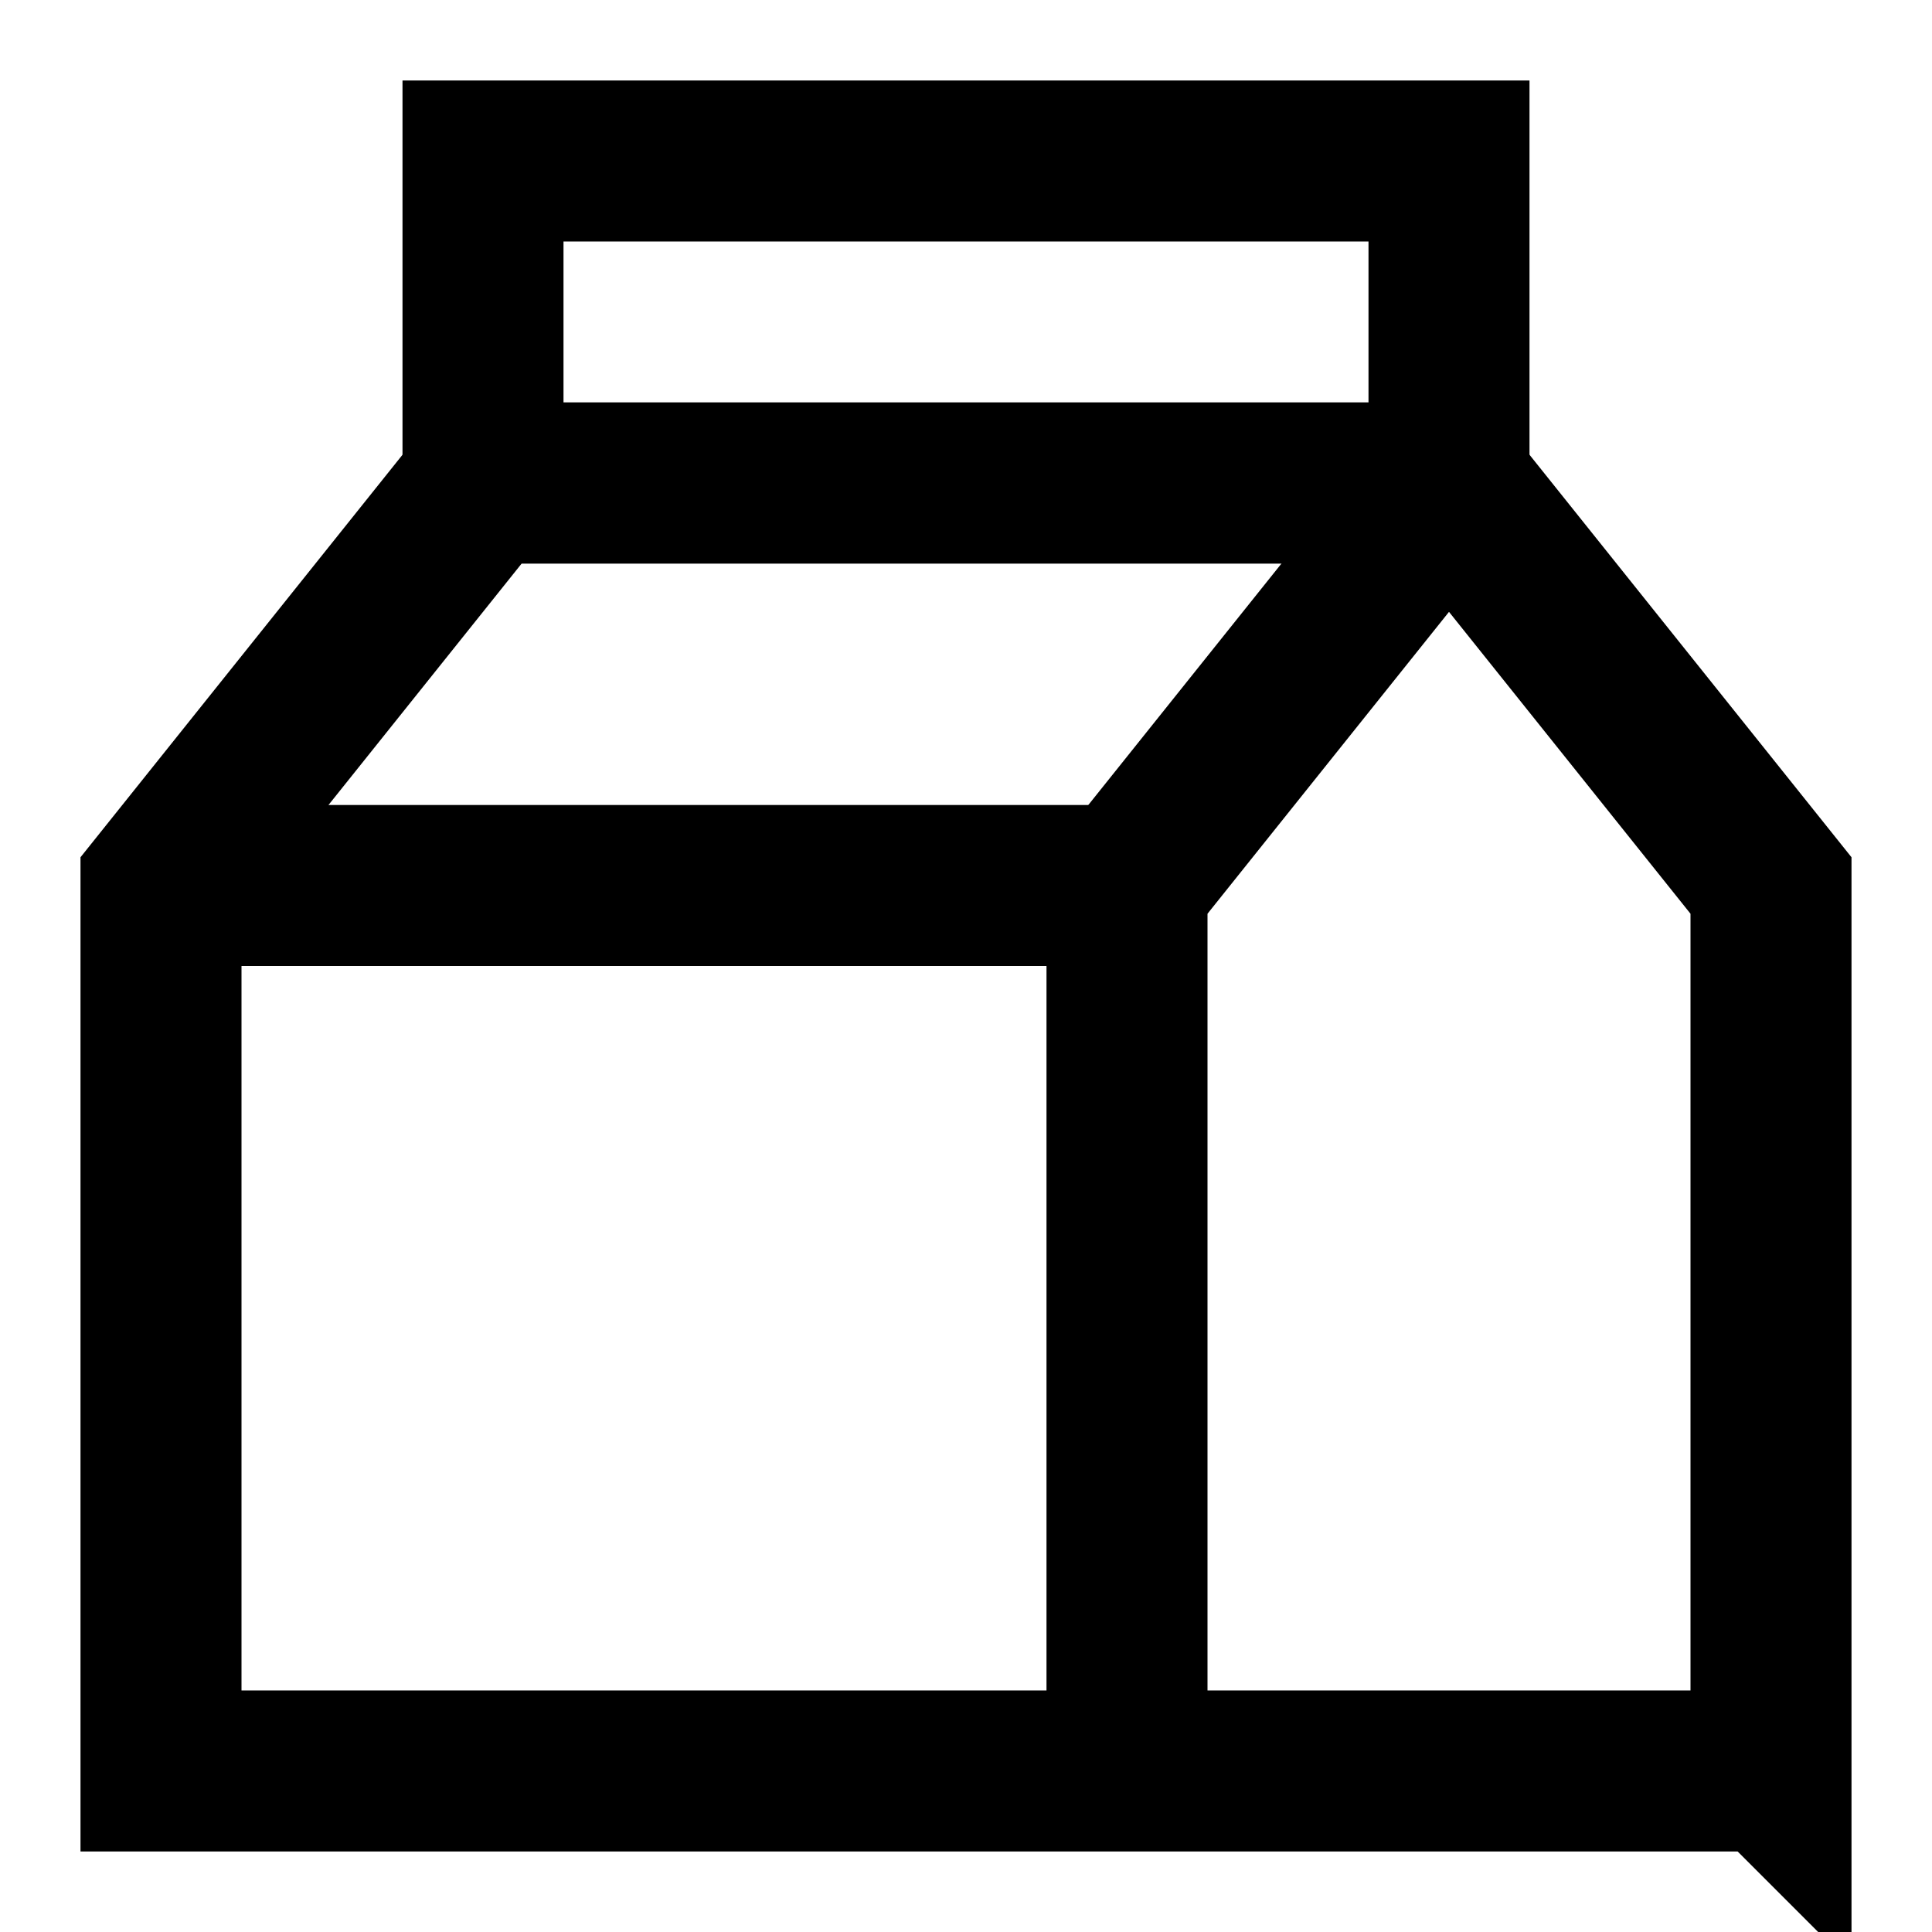
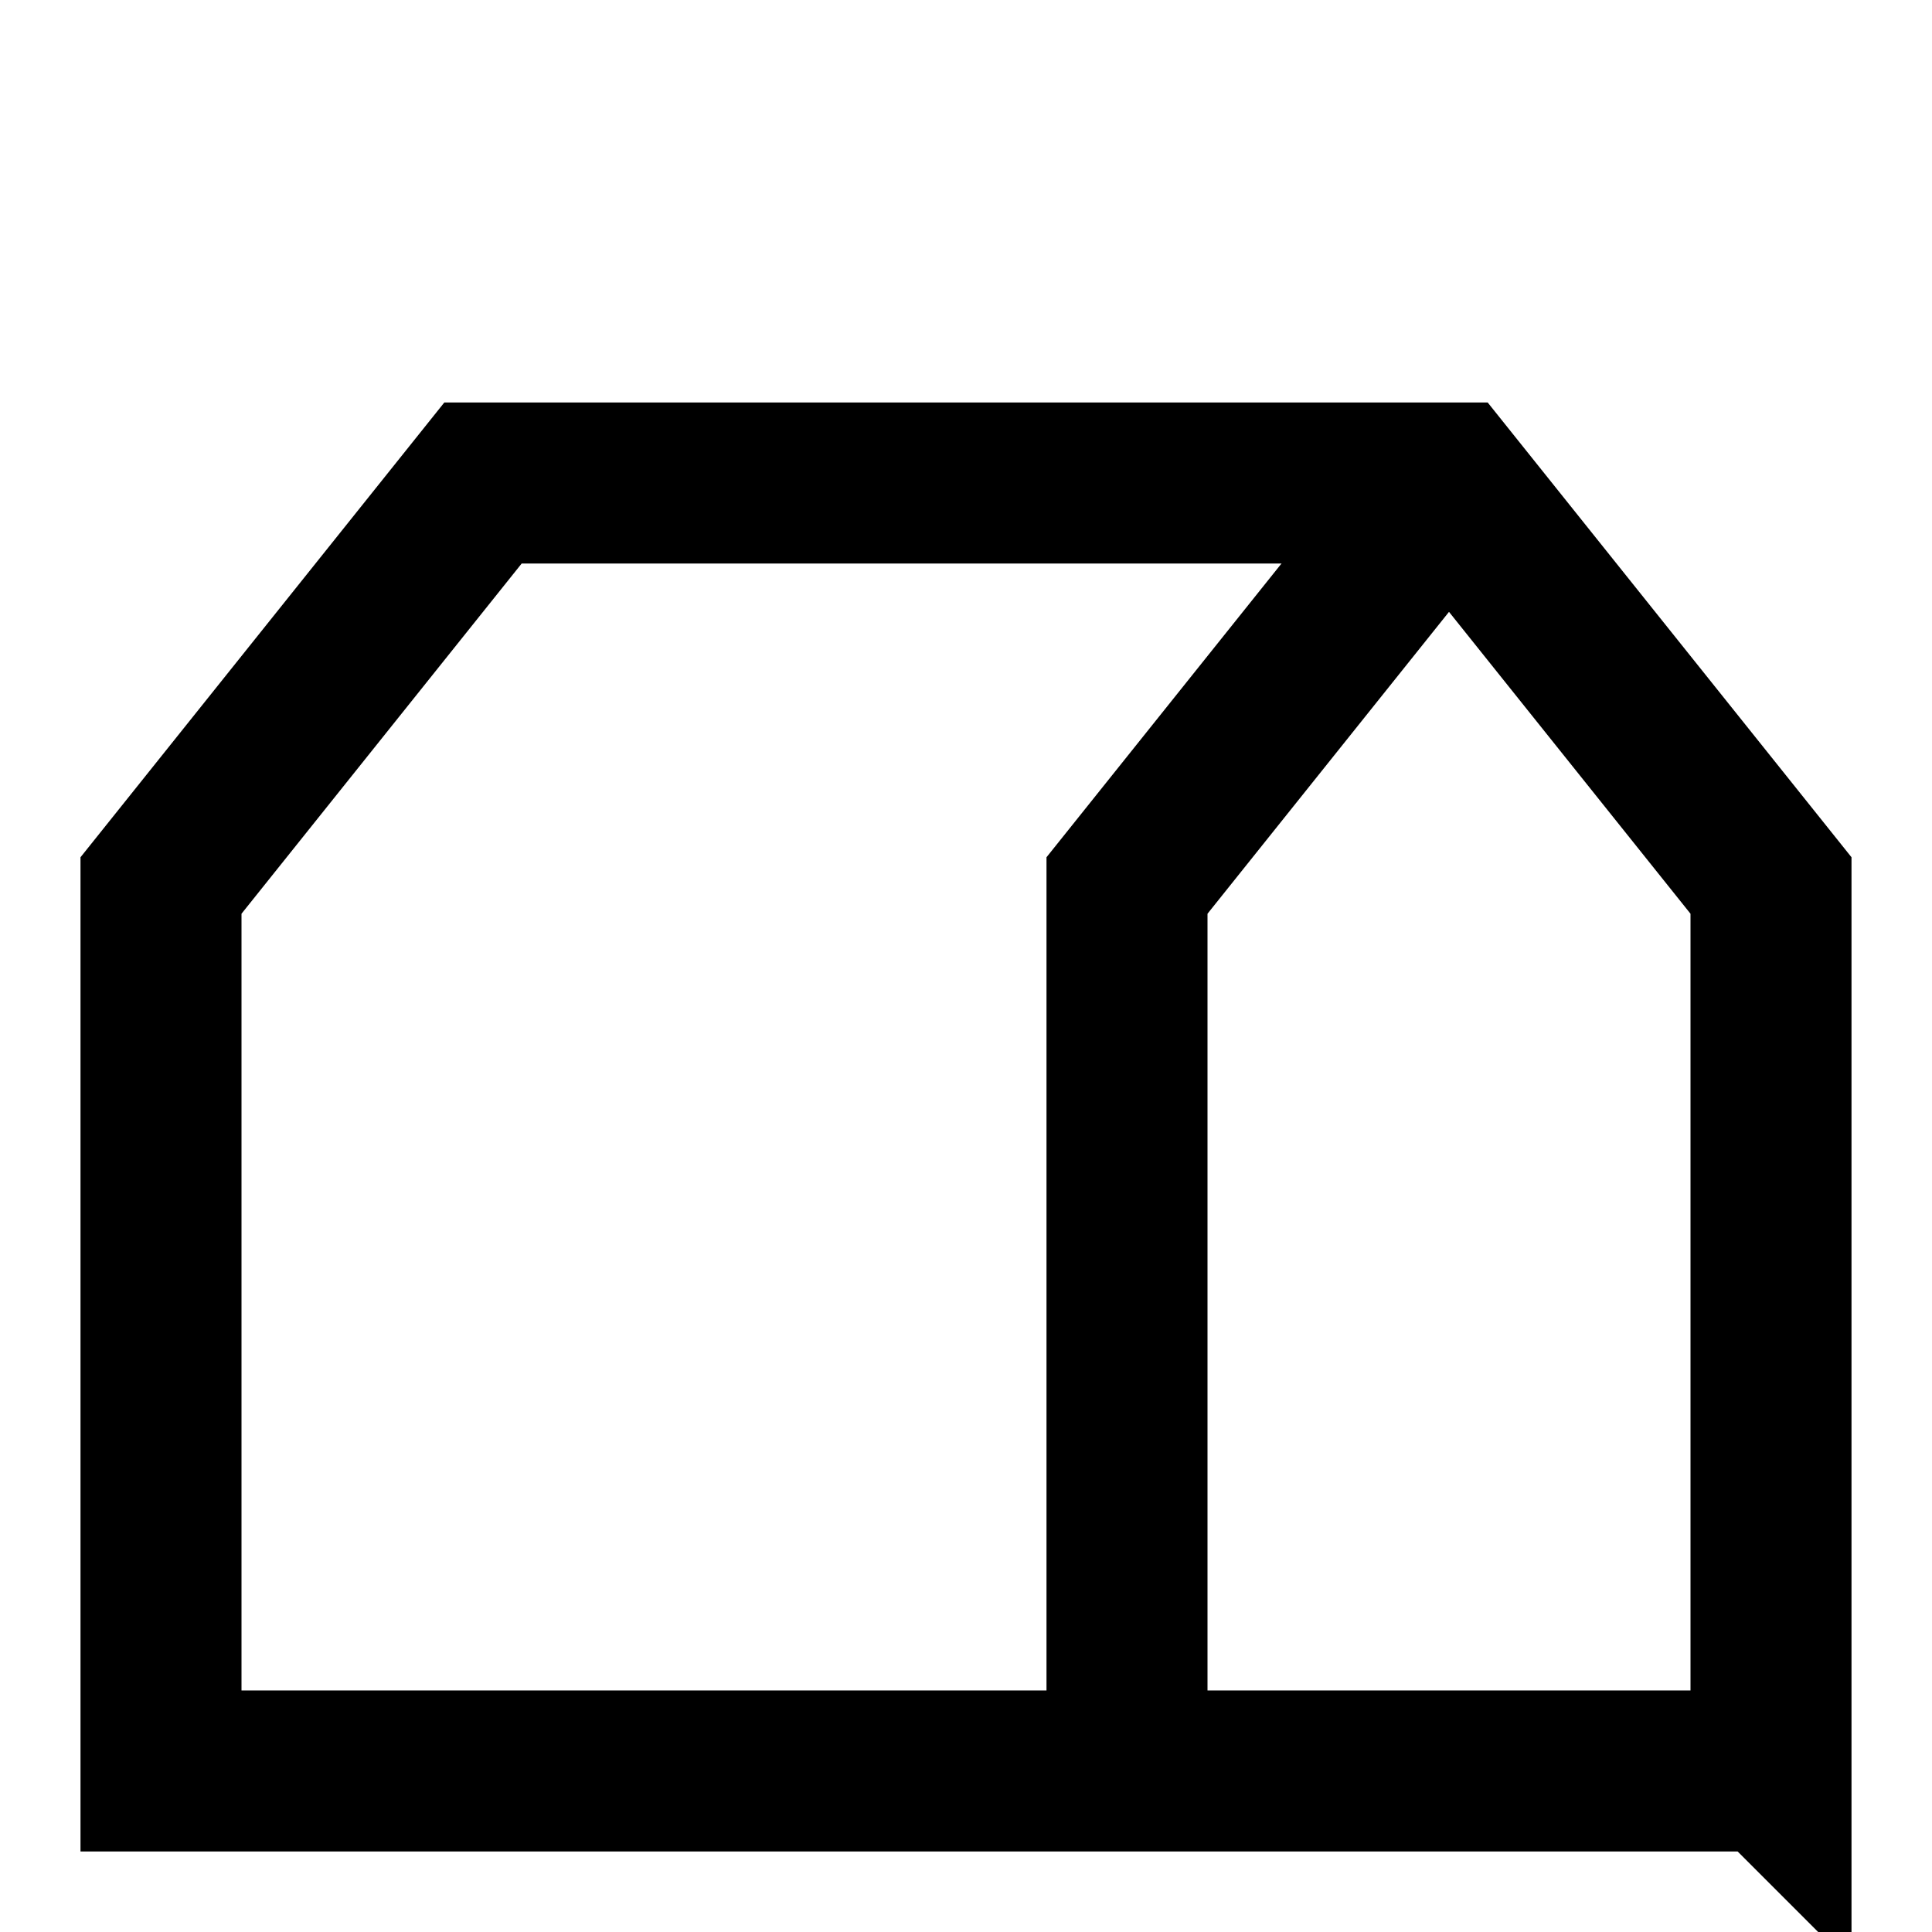
<svg xmlns="http://www.w3.org/2000/svg" fill="none" viewBox="0 0 24 24" id="Milk-Carton--Streamline-Sharp">
  <desc>Milk Carton Streamline Icon: https://streamlinehq.com</desc>
  <g id="milk-carton--milk-dairy-carton-box-drink">
    <path id="Rectangle 13" stroke="currentColor" d="M22 22V11l-4 -5H6l-4 5v11h20Z" stroke-width="2" />
    <path id="Rectangle 21" stroke="currentColor" d="m18 6 -4 5v11" stroke-width="2" />
-     <path id="Rectangle 20" stroke="currentColor" d="M2 11h12" stroke-width="2" />
-     <path id="Rectangle 14" stroke="currentColor" d="M6 2h12v4H6V2Z" stroke-width="2" />
  </g>
</svg>